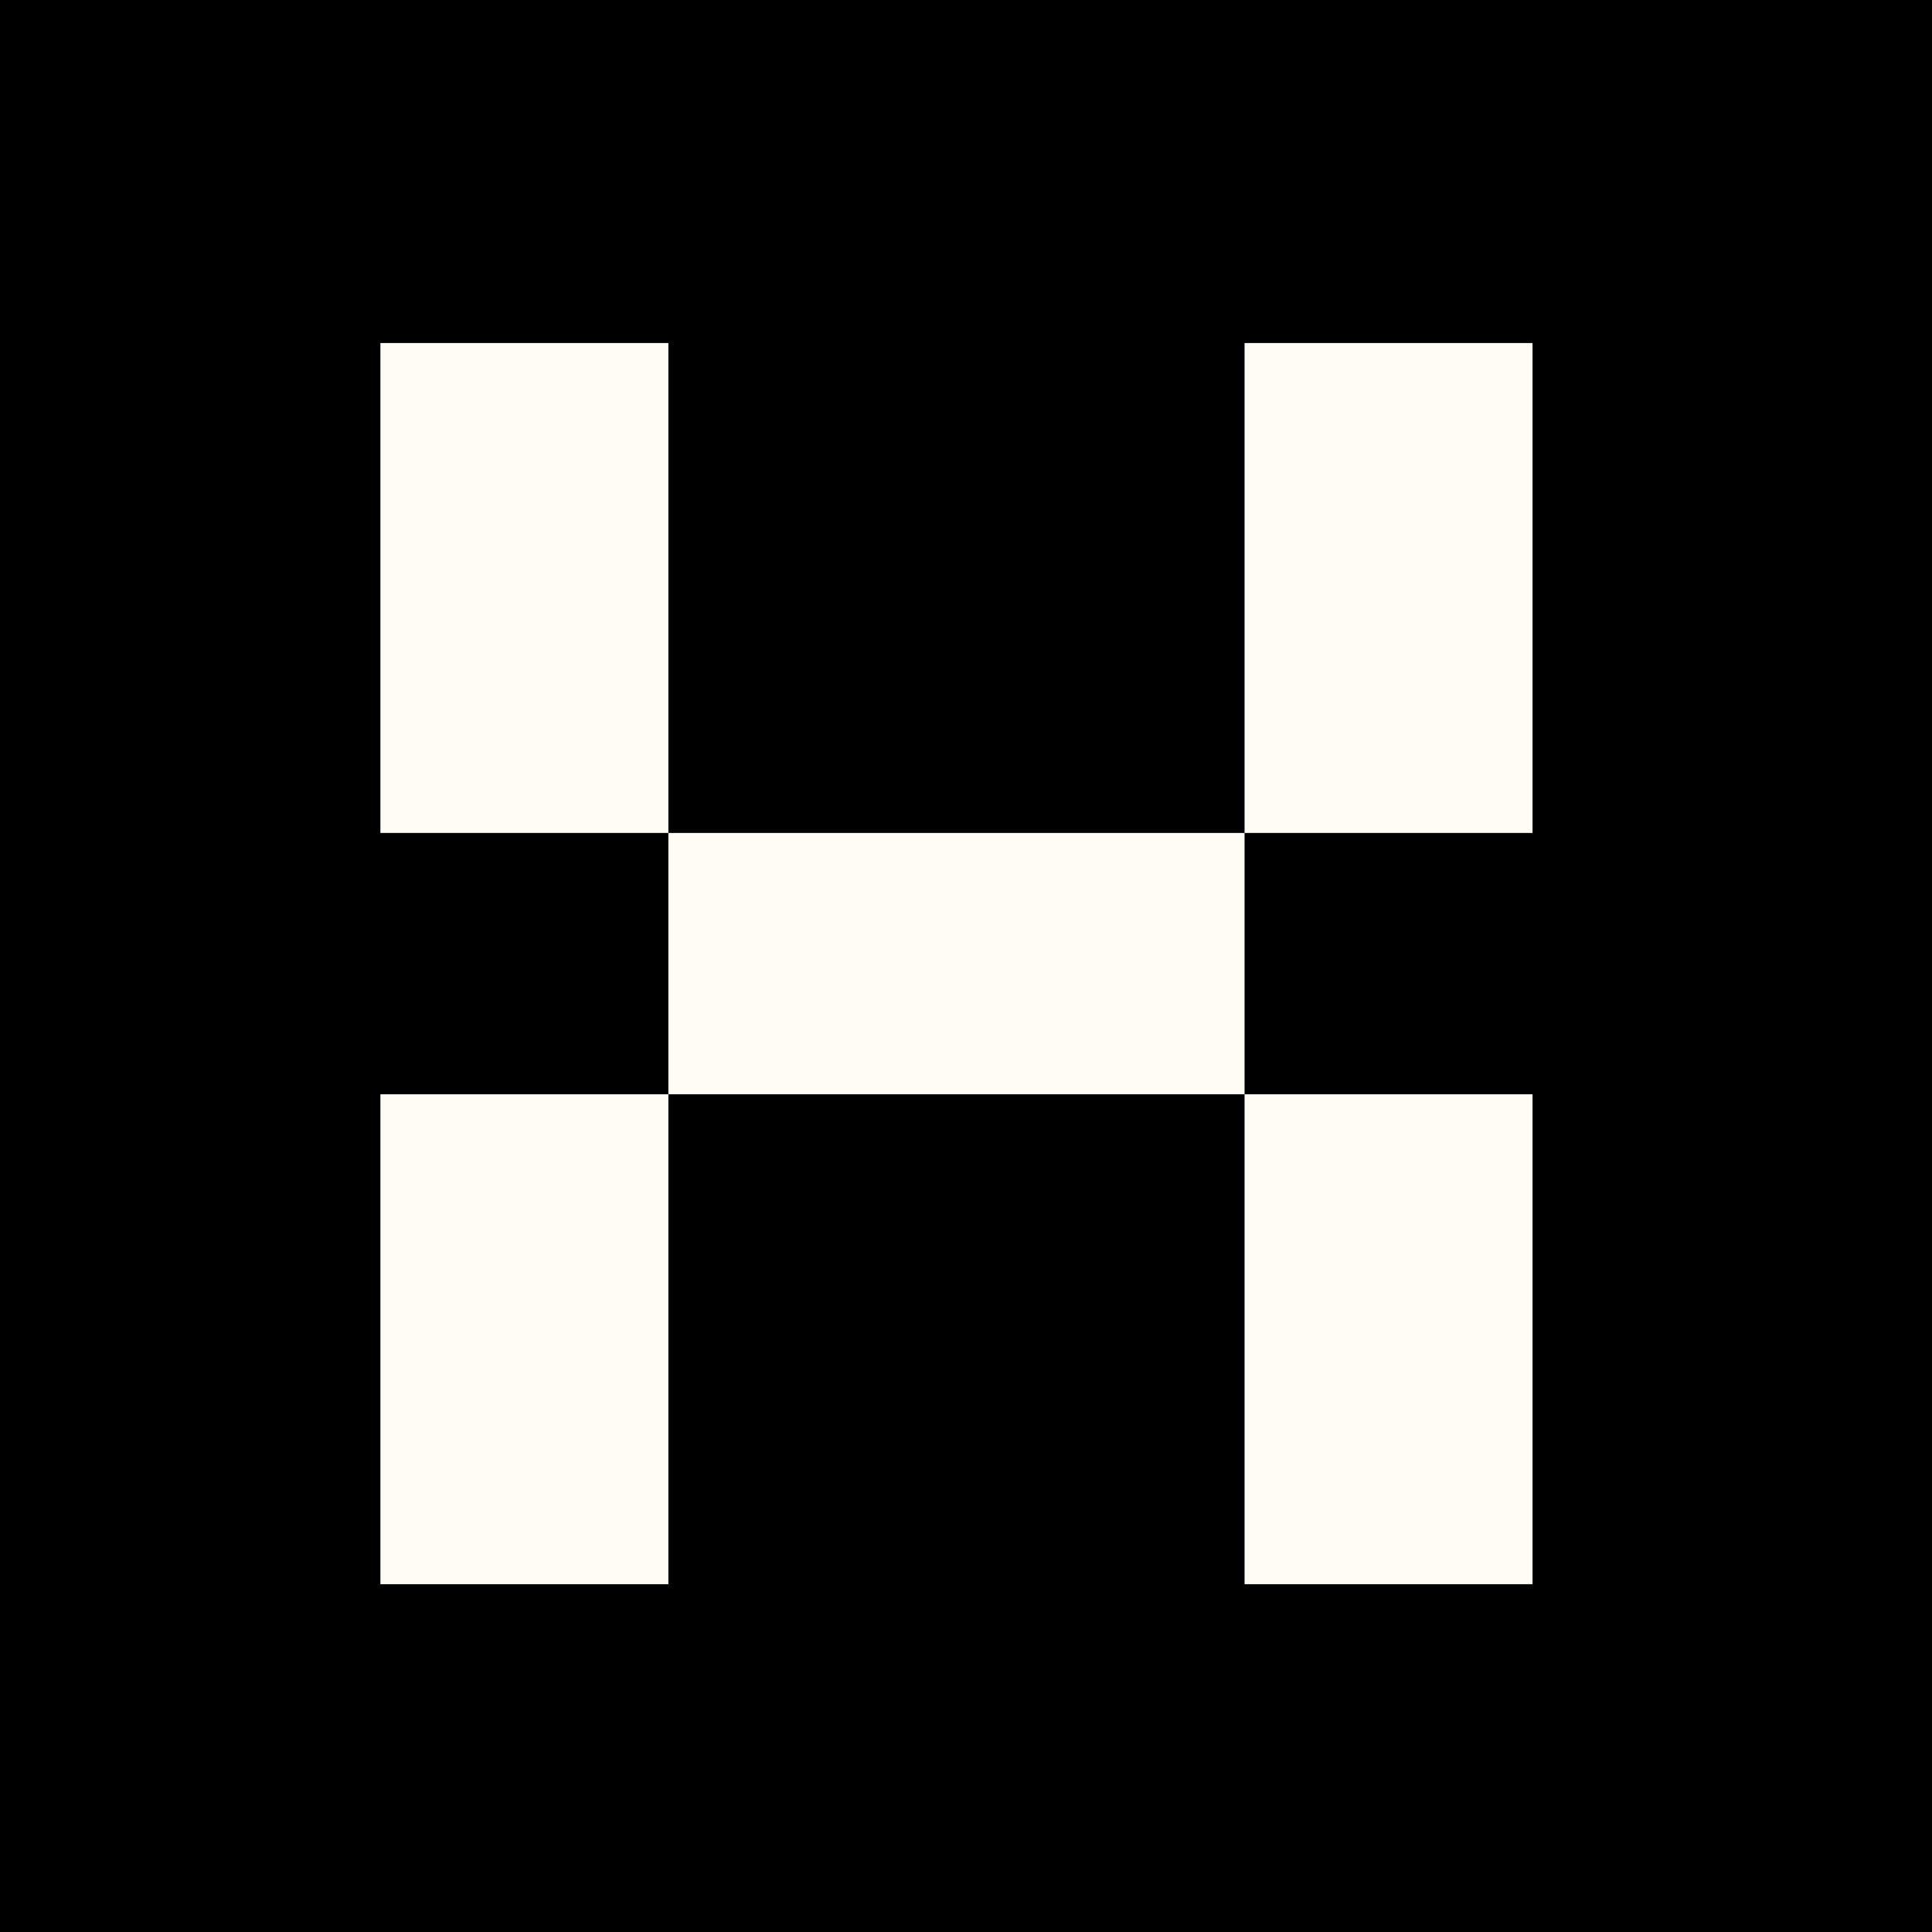
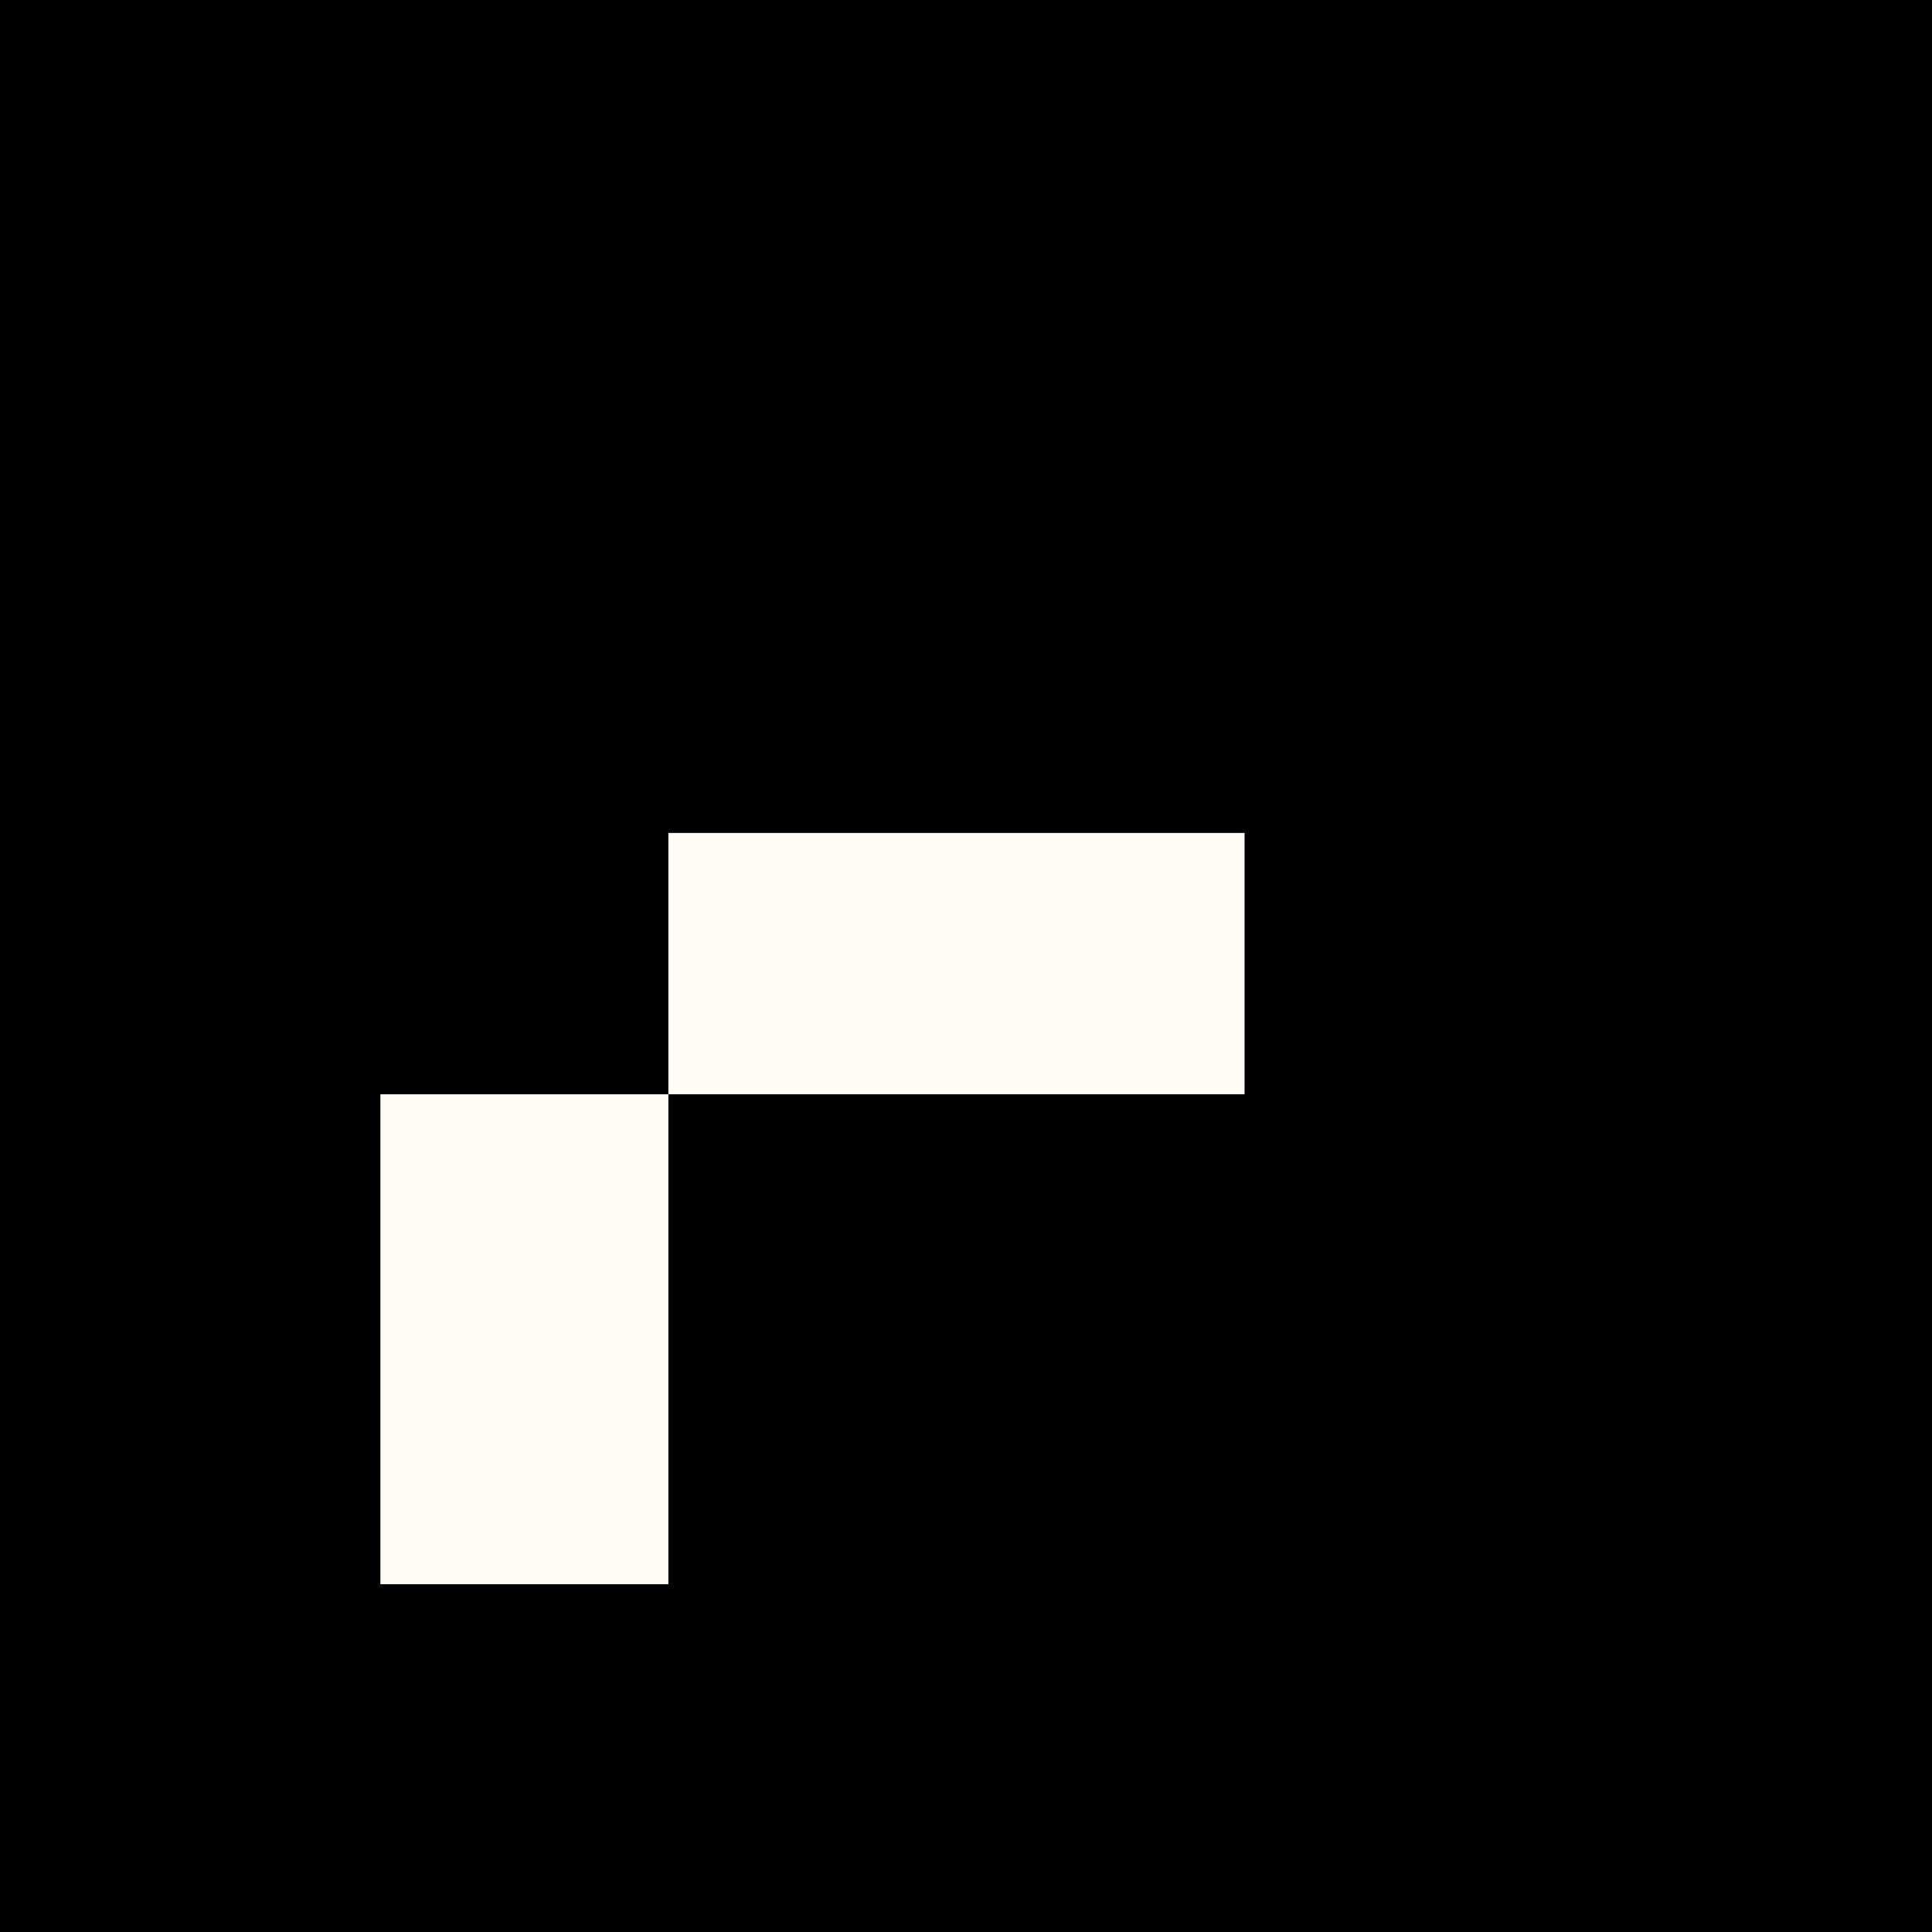
<svg xmlns="http://www.w3.org/2000/svg" id="Group_10" data-name="Group 10" width="38" height="38" viewBox="0 0 38 38">
  <g id="Group_8" data-name="Group 8">
    <rect id="Rectangle" width="38" height="38" transform="translate(0)" />
-     <rect id="Rectangle-2" data-name="Rectangle" width="5.664" height="9.636" transform="translate(24.479 6.747)" fill="#fffcf5" />
-     <rect id="Rectangle-3" data-name="Rectangle" width="5.664" height="9.636" transform="translate(7.482 6.747)" fill="#fffcf5" />
-     <rect id="Rectangle-4" data-name="Rectangle" width="5.664" height="9.636" transform="translate(24.479 21.523)" fill="#fffcf5" />
    <rect id="Rectangle-5" data-name="Rectangle" width="5.664" height="9.636" transform="translate(7.482 21.523)" fill="#fffcf5" />
    <rect id="Rectangle-6" data-name="Rectangle" width="11.333" height="5.14" transform="translate(13.146 16.383)" fill="#fffcf5" />
  </g>
</svg>